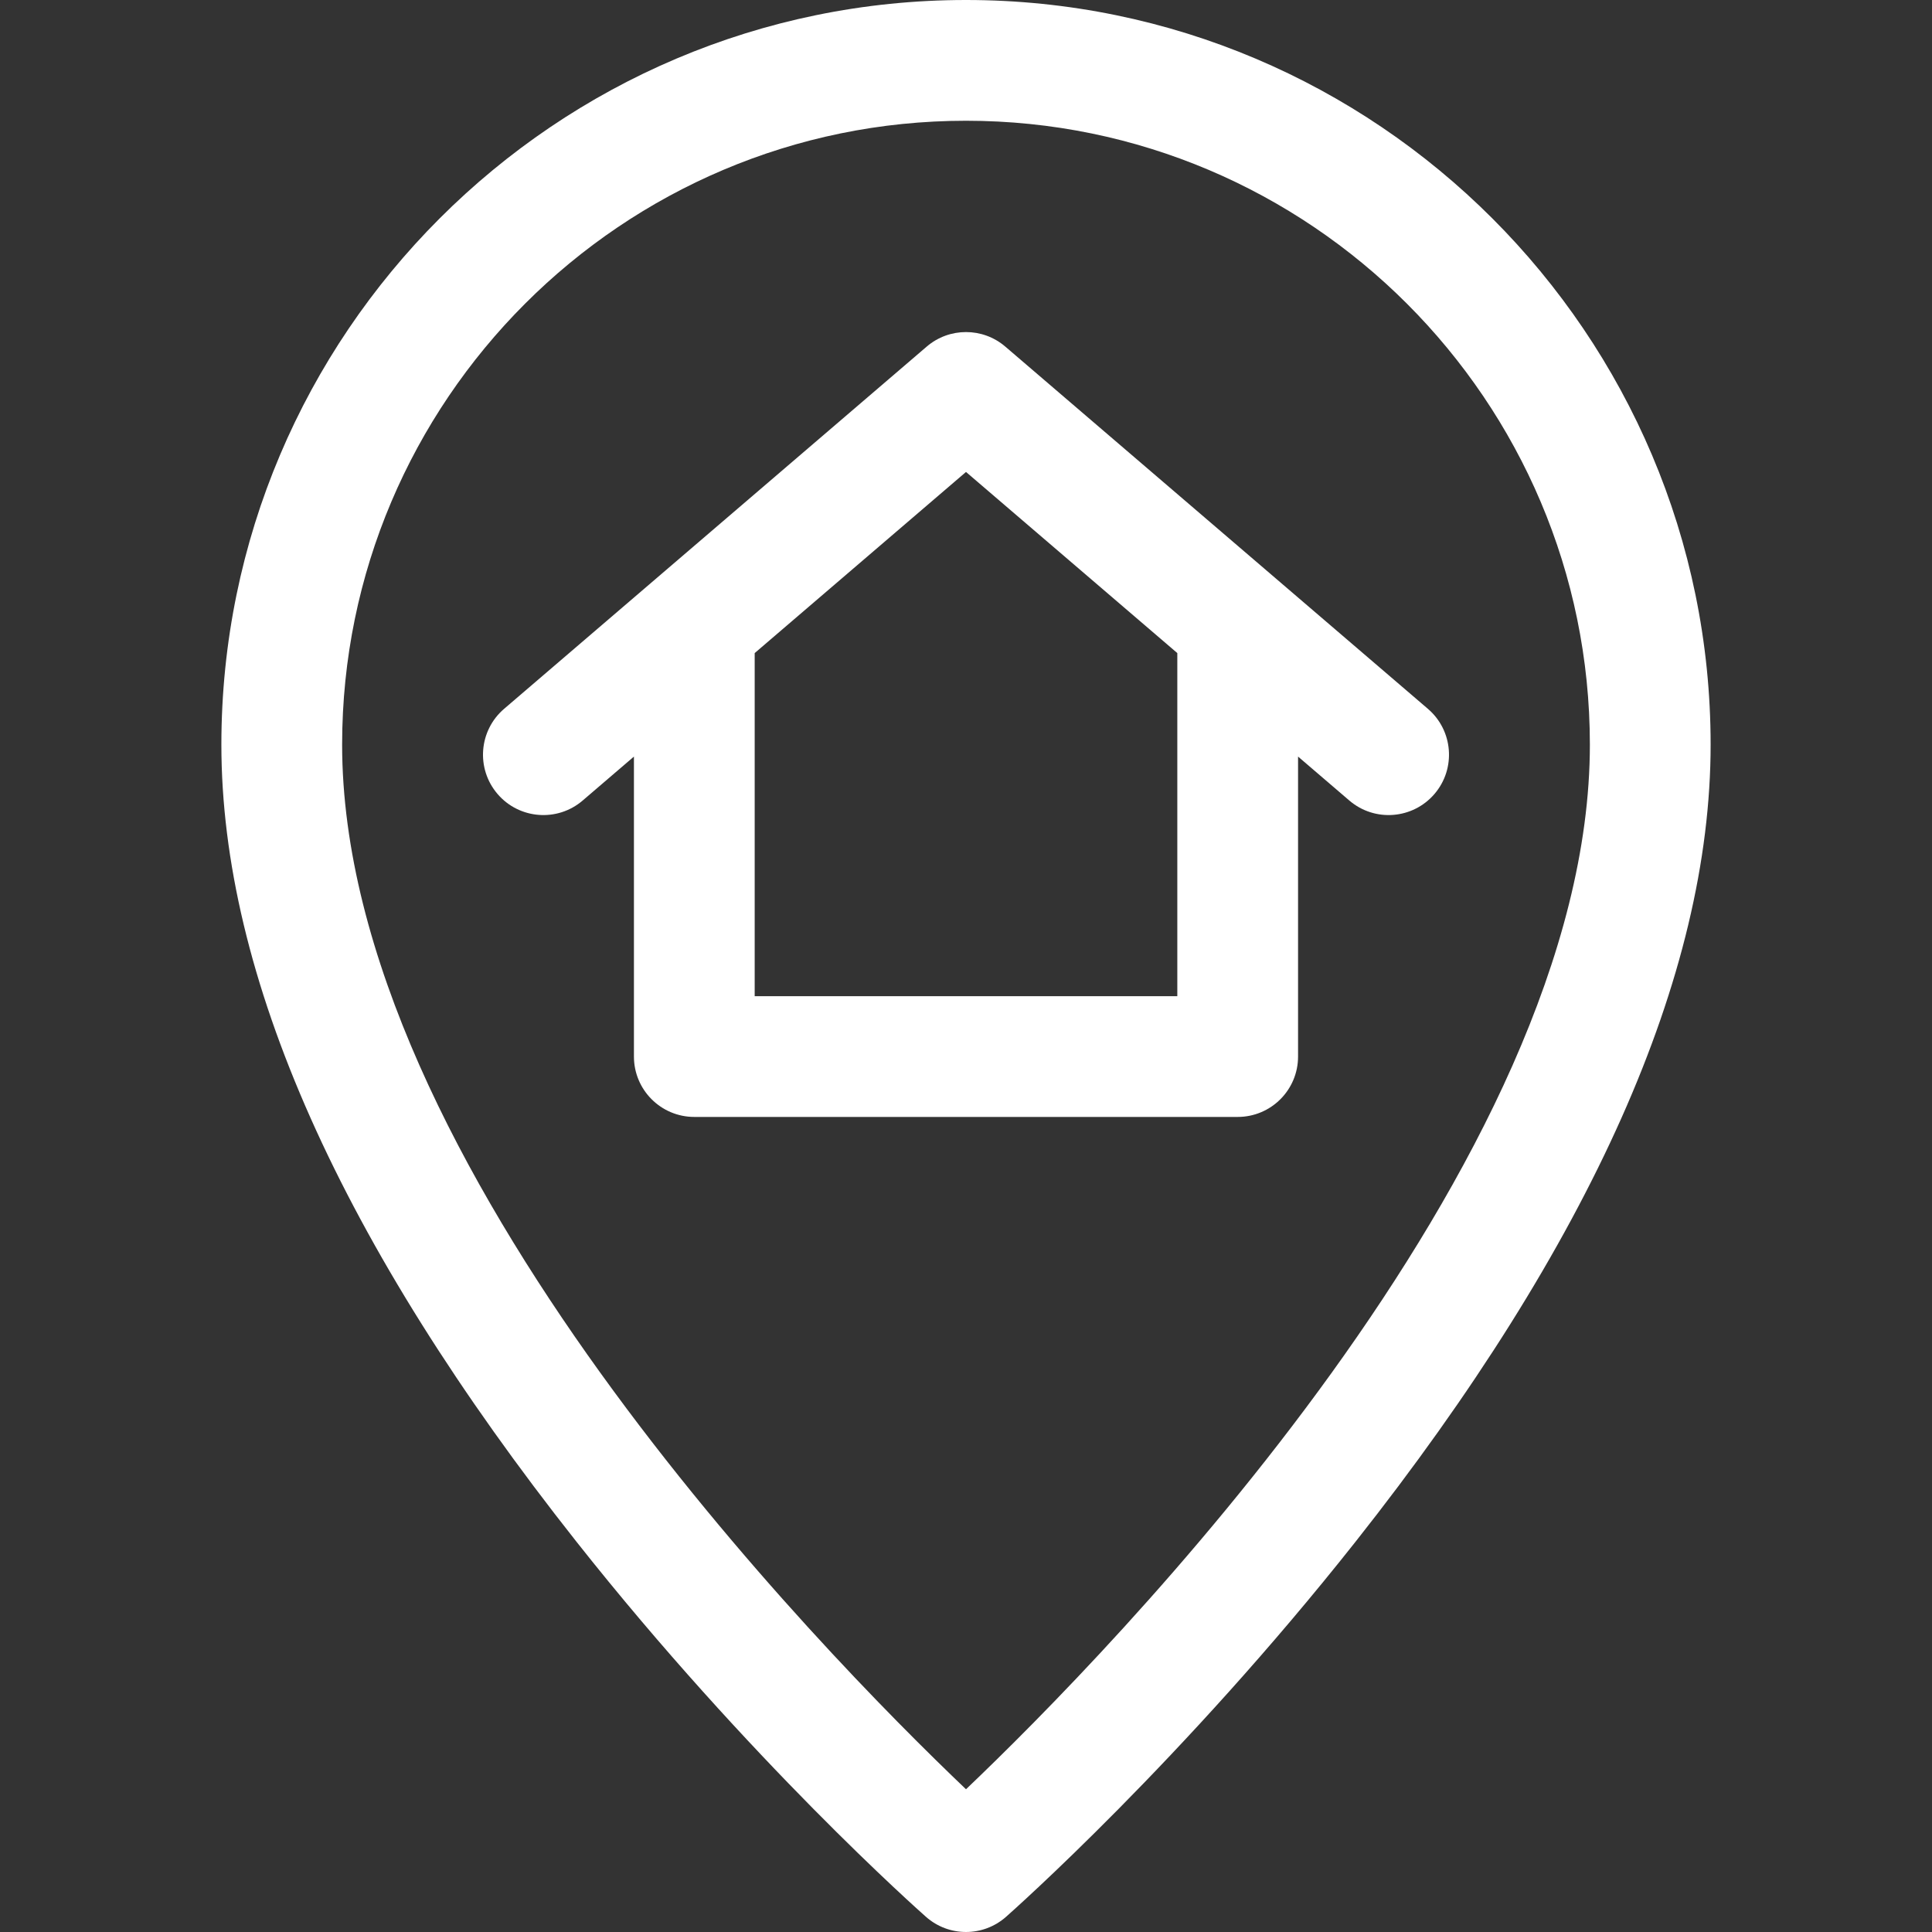
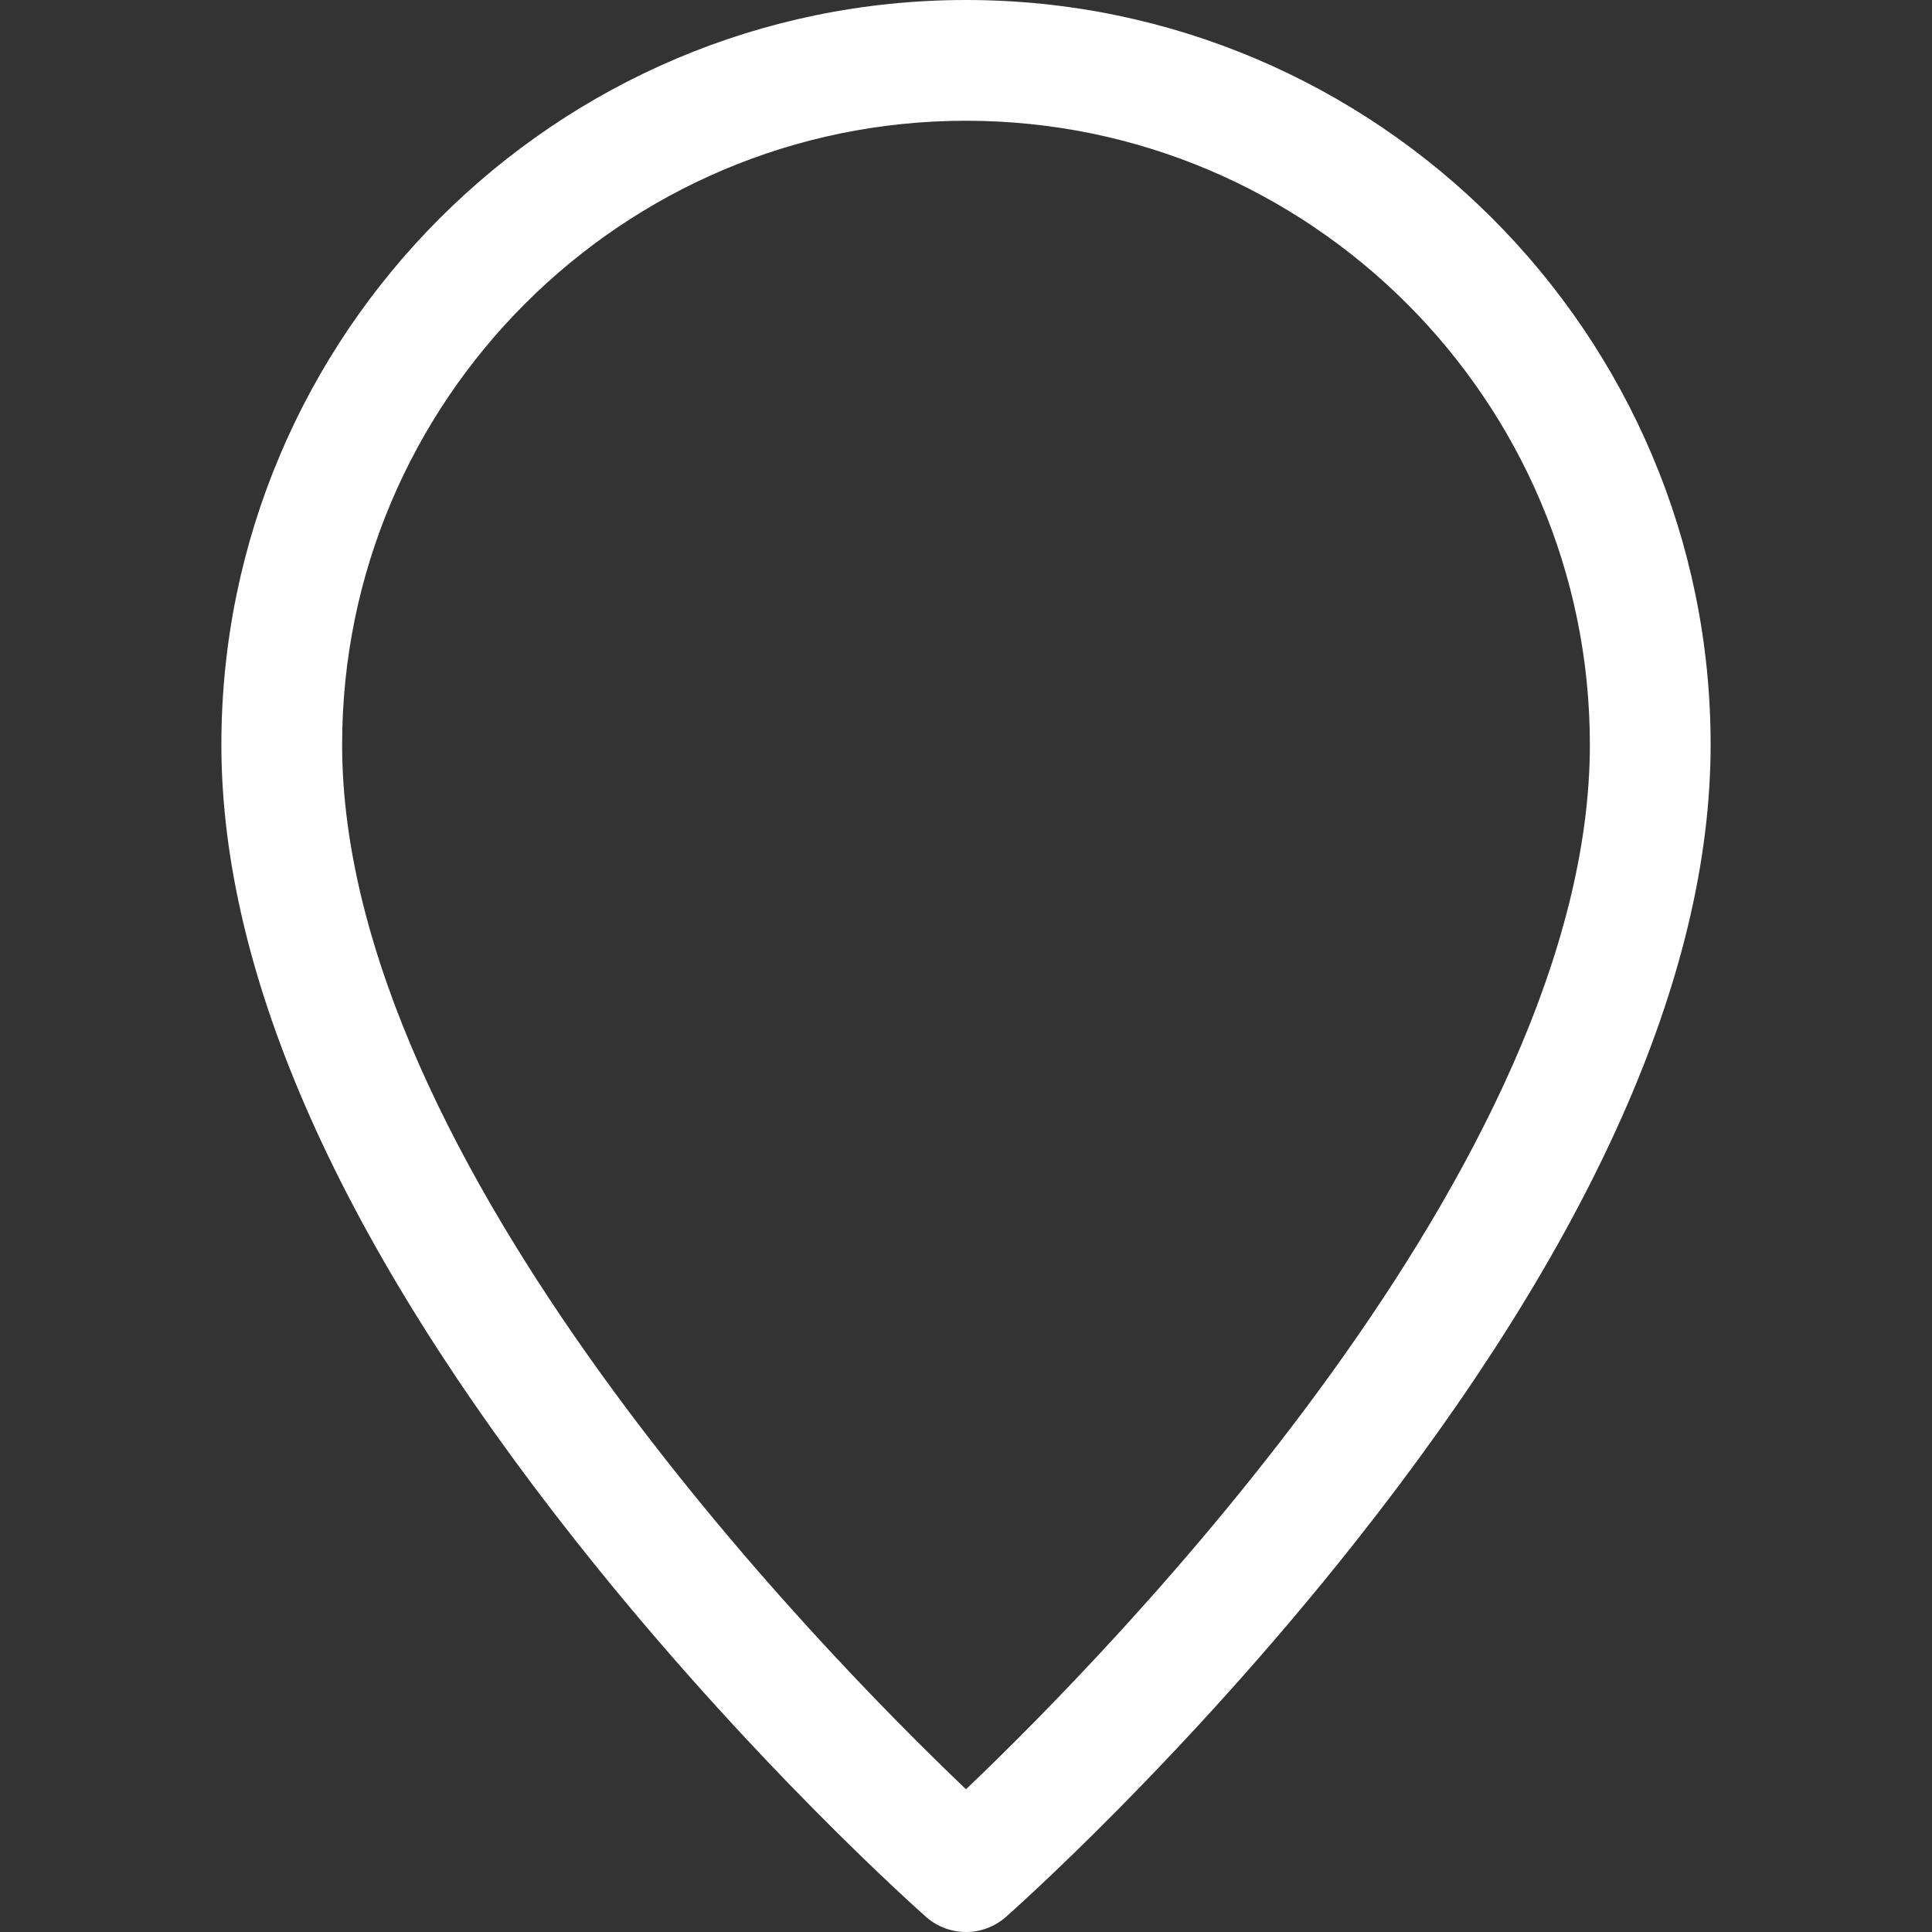
<svg xmlns="http://www.w3.org/2000/svg" version="1.1" width="512" height="512" x="0" y="0" viewBox="0 0 512 512" style="enable-background:new 0 0 512 512" xml:space="preserve" class="">
  <rect x="0" y="0" width="512" height="512" fill="#333333" stroke="none" />
  <g>
    <g>
-       <path d="m256 0c-108.81 0-197.333 88.523-197.333 197.333 0 61.198 31.665 132.275 94.116 211.257 45.697 57.794 90.736 97.735 92.631 99.407 6.048 5.336 15.123 5.337 21.172 0 1.895-1.672 46.934-41.613 92.631-99.407 62.451-78.982 94.116-150.059 94.116-211.257 0-108.81-88.523-197.333-197.333-197.333zm0 474.171c-38.025-36.238-165.333-165.875-165.333-276.838 0-91.165 74.168-165.333 165.333-165.333s165.333 74.168 165.333 165.333c0 110.963-127.31 240.602-165.333 276.838z" fill="#ffffff" data-original="#000000" style="" class="" />
-       <path d="m378.413 187.852-112-96c-5.992-5.136-14.833-5.136-20.825 0l-112 96c-6.709 5.75-7.486 15.852-1.735 22.561s15.852 7.486 22.561 1.735l13.586-11.646v79.498c0 8.836 7.164 16 16 16h144c8.836 0 16-7.164 16-16v-79.498l13.587 11.646c6.739 5.777 16.836 4.944 22.561-1.735 5.751-6.709 4.974-16.81-1.735-22.561zm-66.413 76.148h-112v-90.927l56-48 56 48z" fill="#ffffff" data-original="#000000" style="" class="" />
+       <path d="m256 0c-108.81 0-197.333 88.523-197.333 197.333 0 61.198 31.665 132.275 94.116 211.257 45.697 57.794 90.736 97.735 92.631 99.407 6.048 5.336 15.123 5.337 21.172 0 1.895-1.672 46.934-41.613 92.631-99.407 62.451-78.982 94.116-150.059 94.116-211.257 0-108.81-88.523-197.333-197.333-197.333zm0 474.171c-38.025-36.238-165.333-165.875-165.333-276.838 0-91.165 74.168-165.333 165.333-165.333s165.333 74.168 165.333 165.333c0 110.963-127.31 240.602-165.333 276.838" fill="#ffffff" data-original="#000000" style="" class="" />
    </g>
    <input id="_w_tusk" />
    <script />
  </g>
</svg>